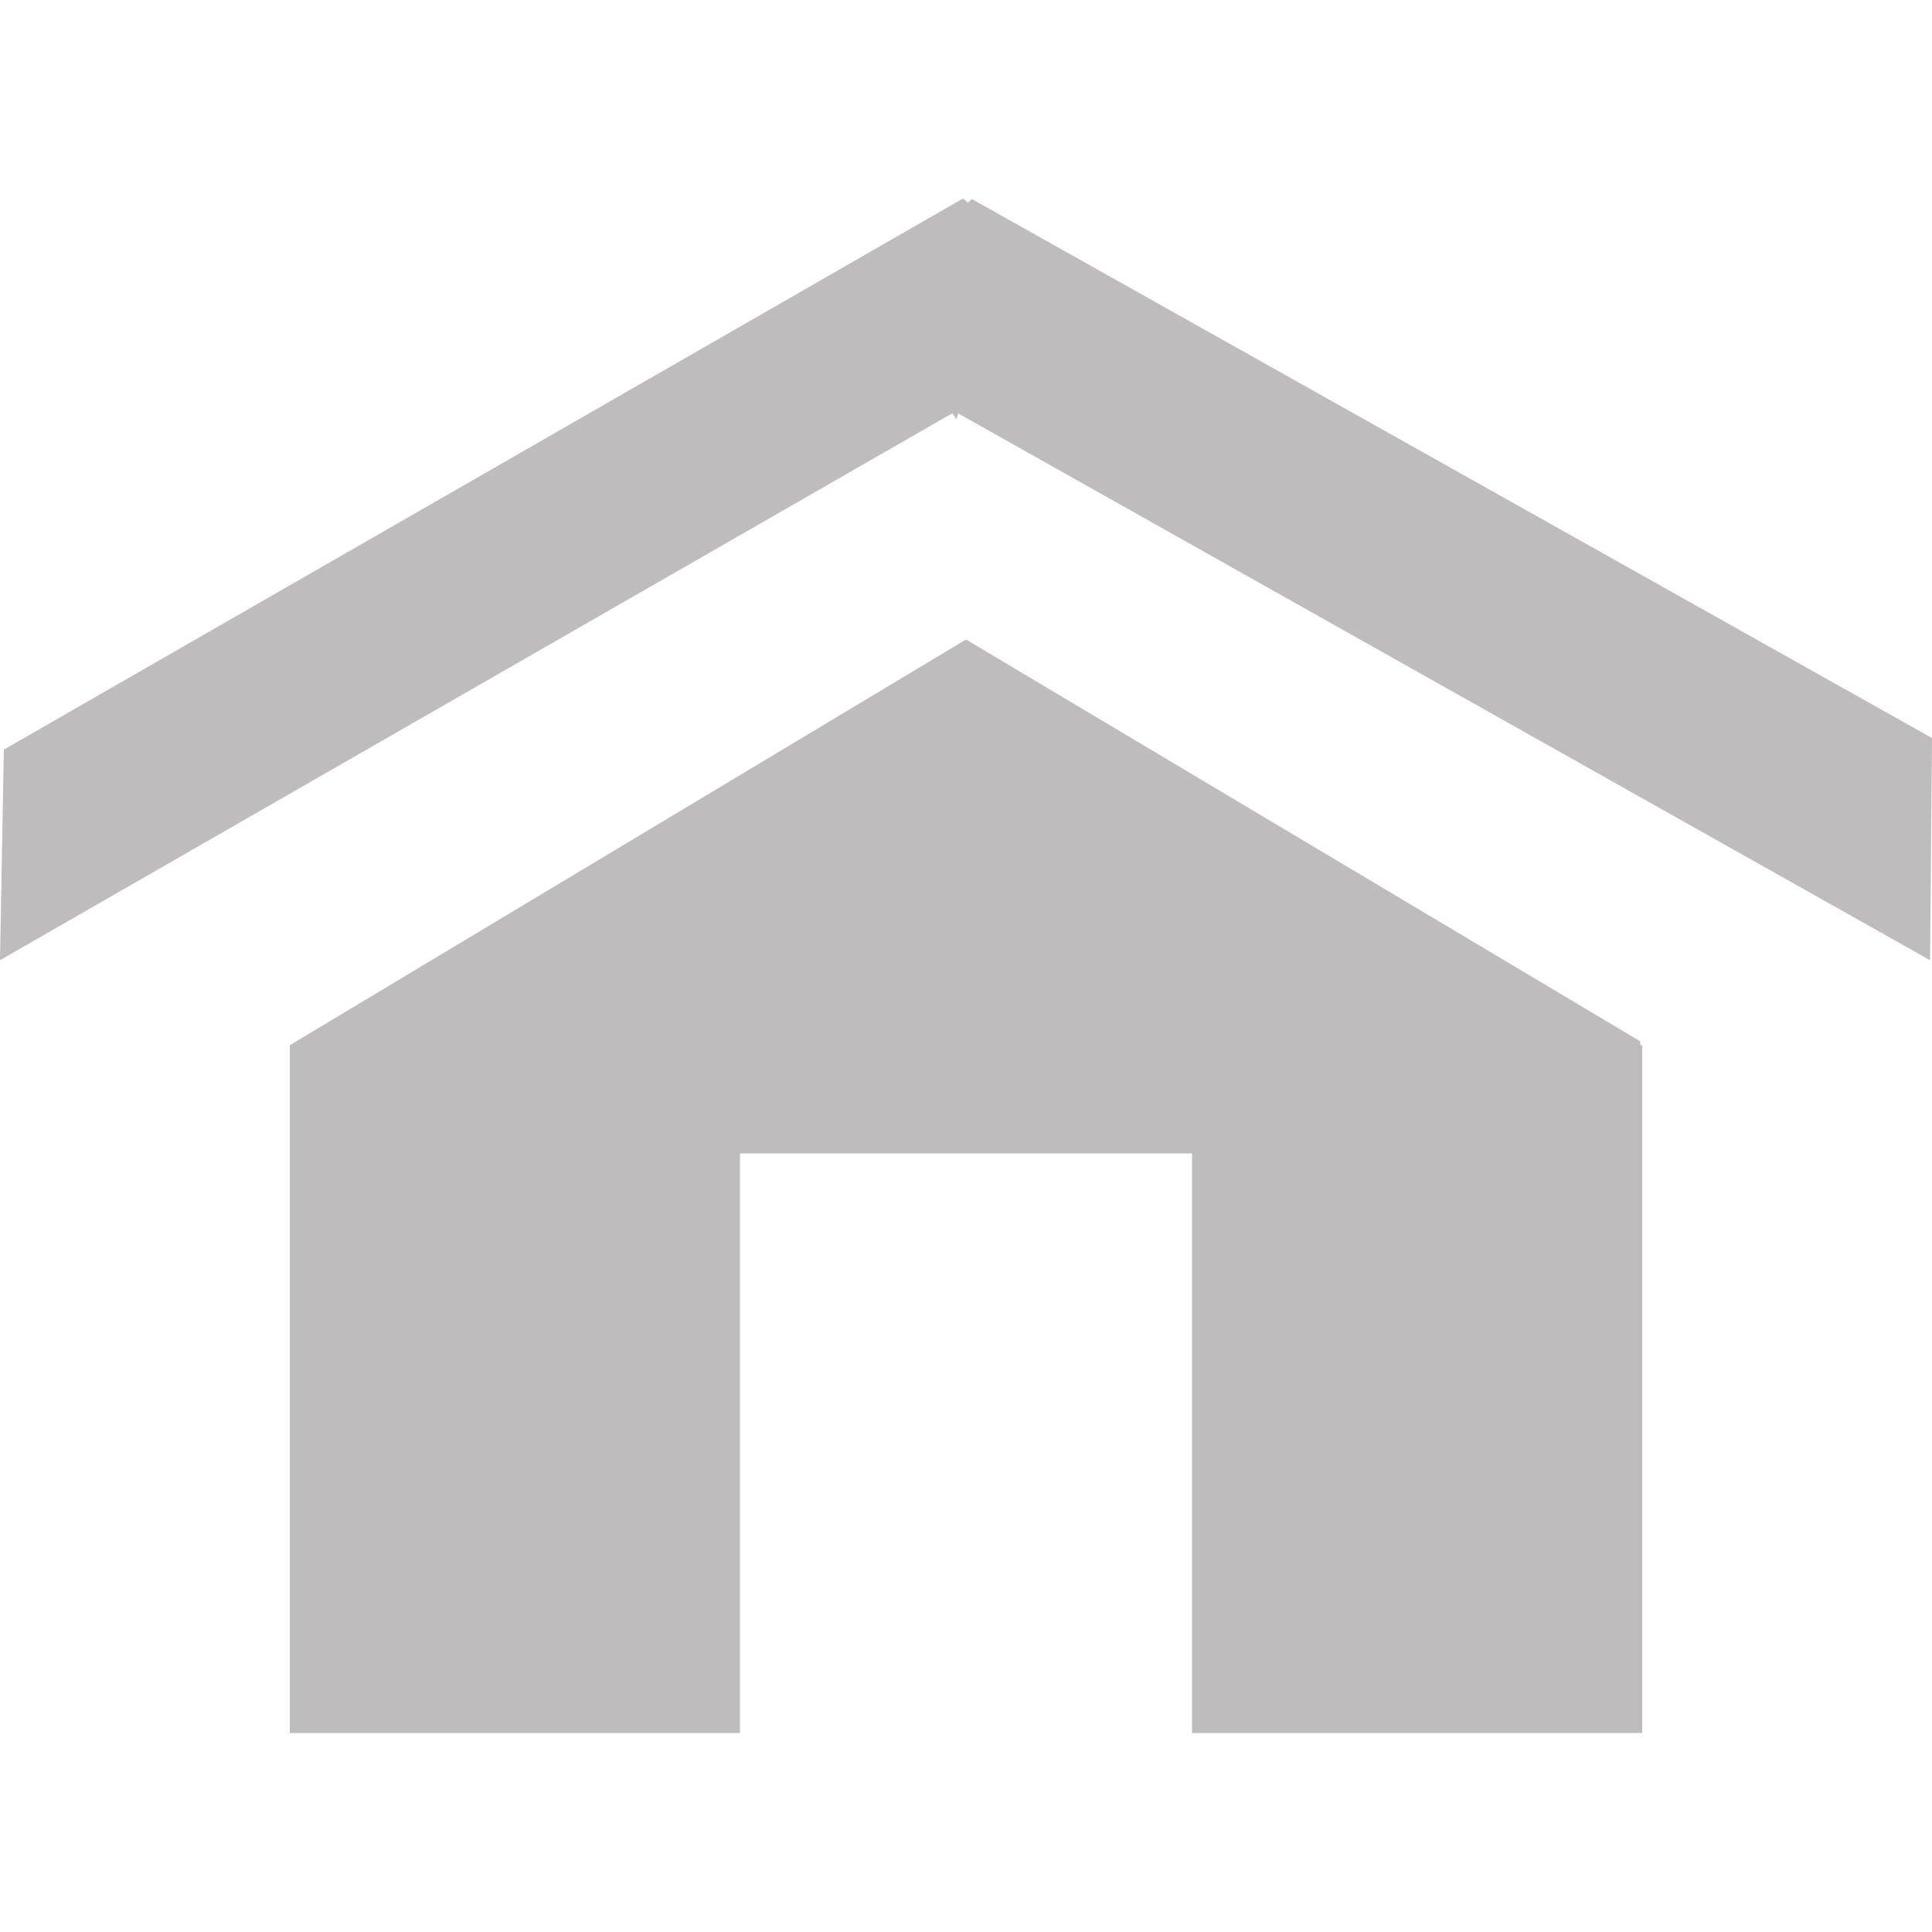
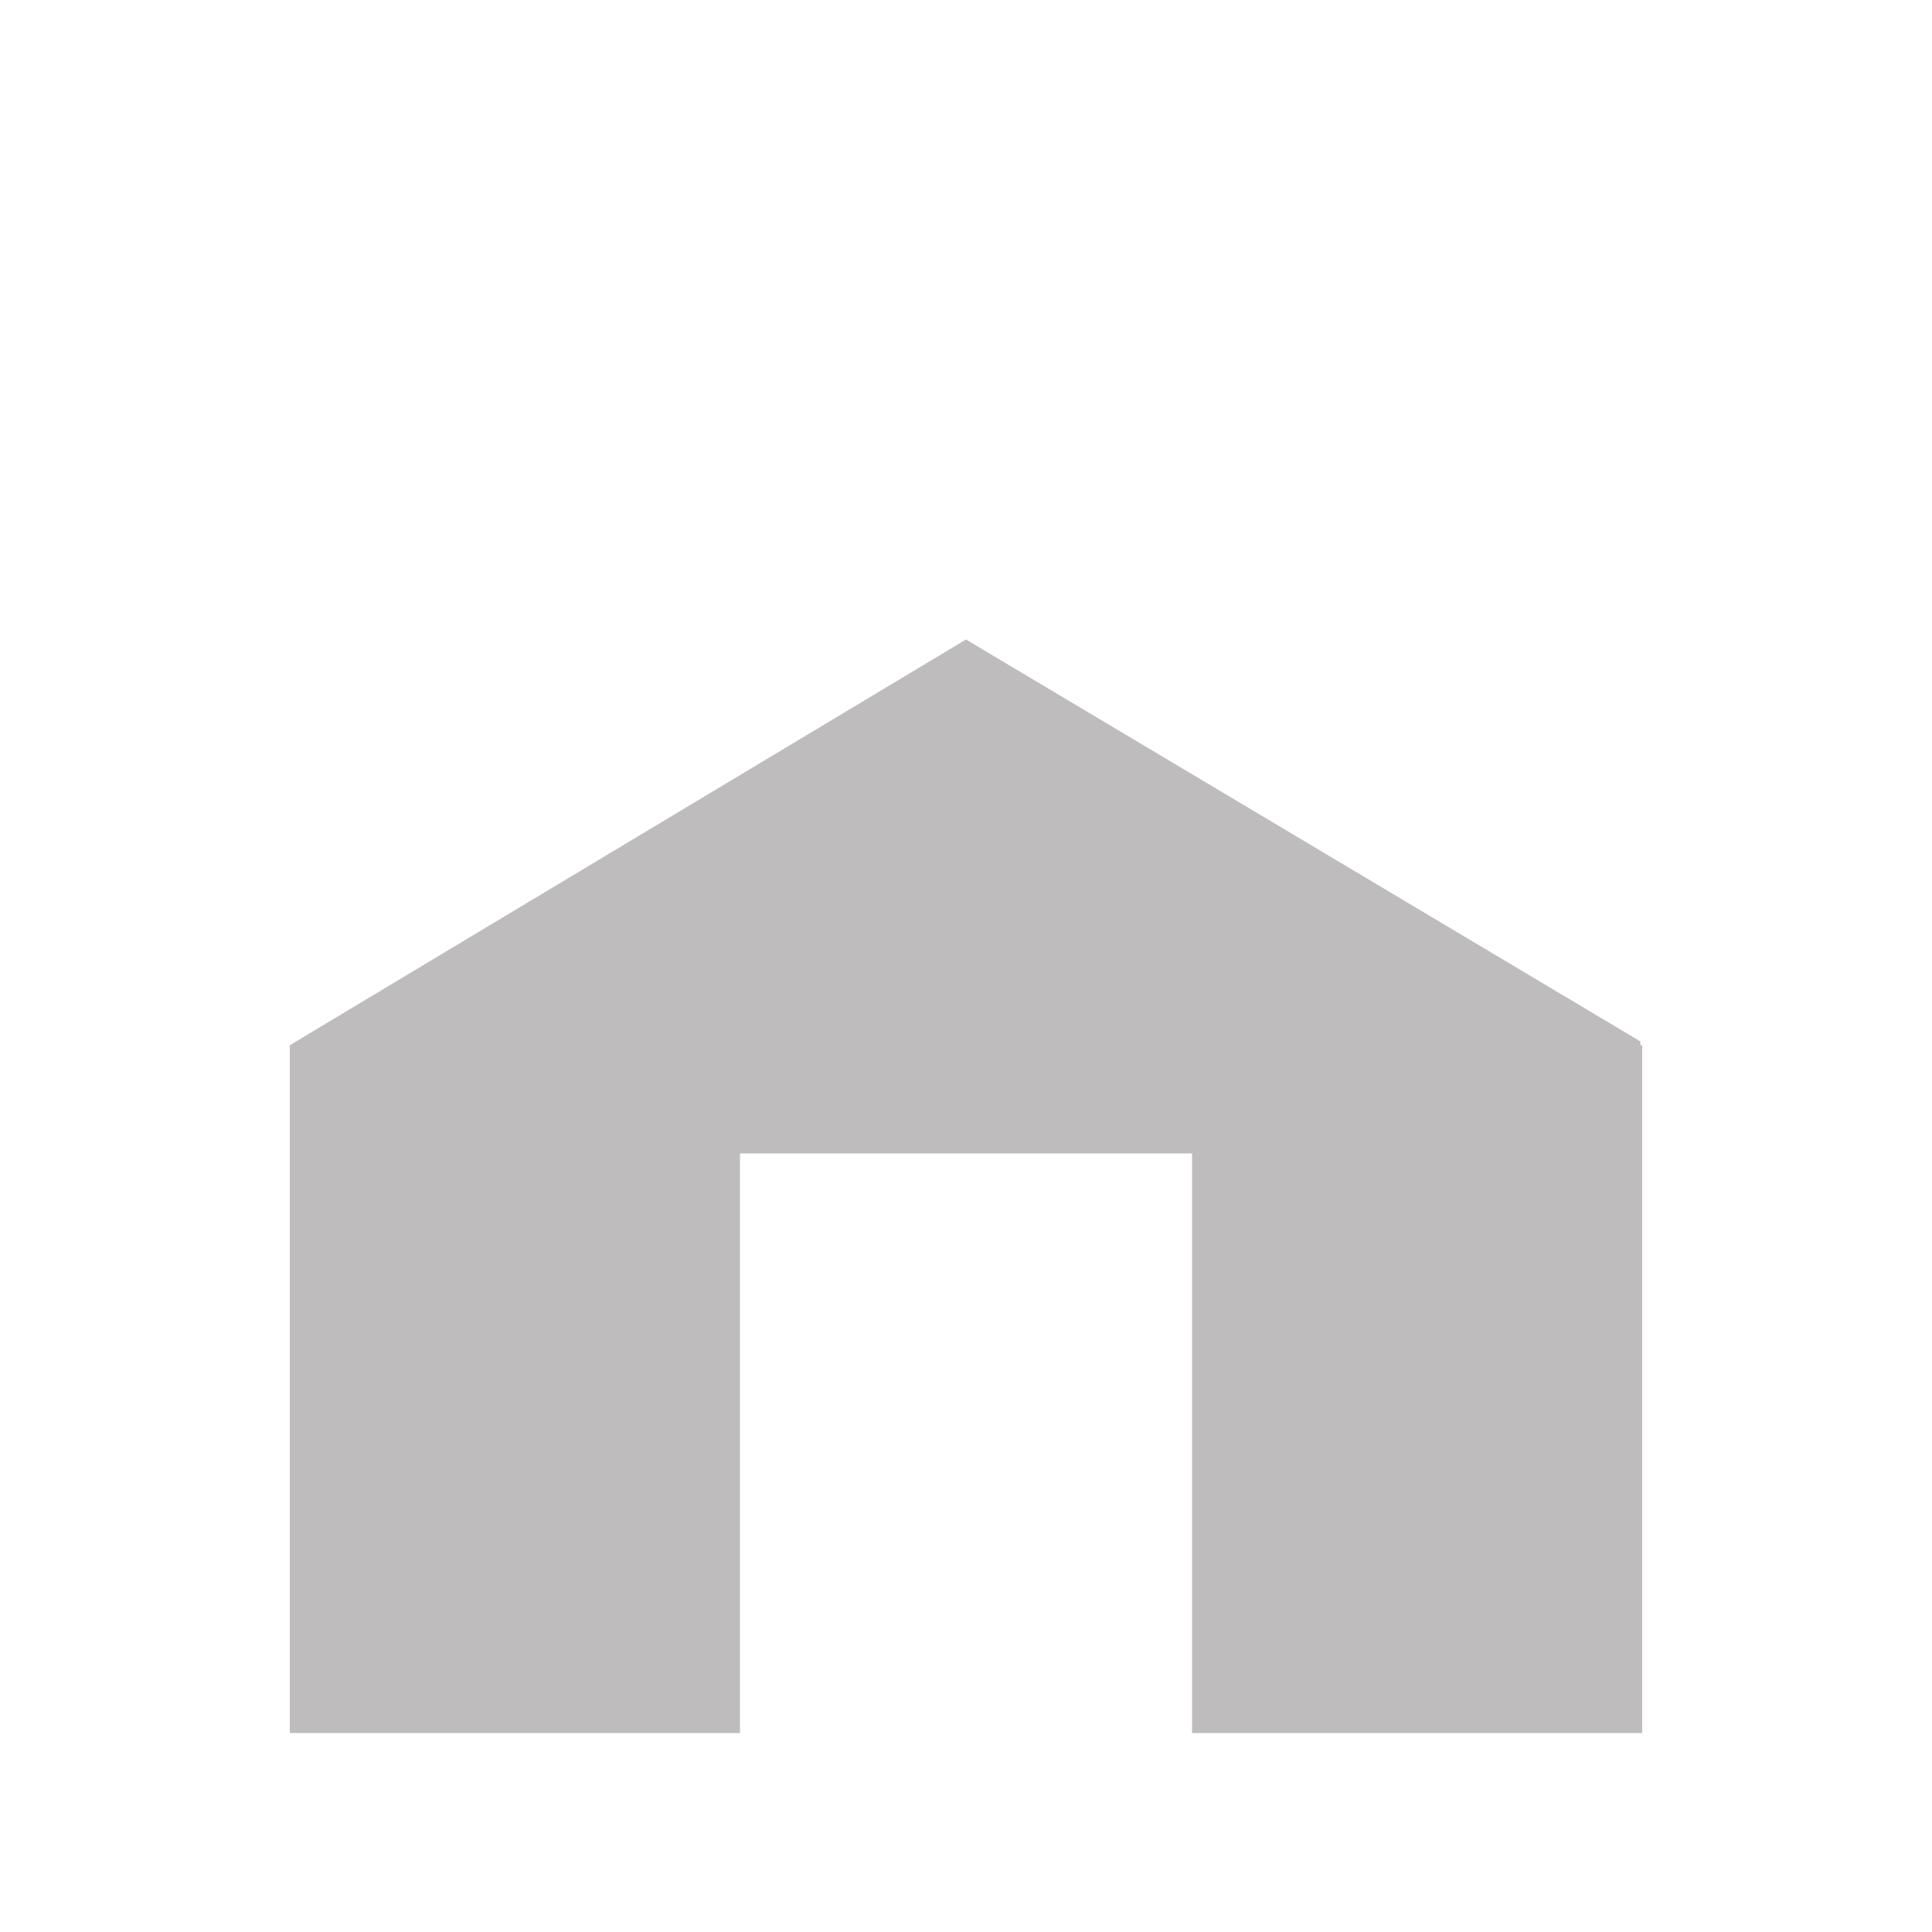
<svg xmlns="http://www.w3.org/2000/svg" version="1.1" x="0px" y="0px" viewBox="0 0 100 100" enable-background="new 0 0 100 100" xml:space="preserve">
  <g id="Слой_1">
</g>
  <g id="Слой_2">
-     <rect display="none" width="100" height="100" />
    <g>
-       <polygon fill="#BEBCBD" points="0,49.7 49.1,21.5 49.1,21.5 49.3,21.4 49.5,21.7 49.6,21.4 99.9,49.7 100,38.2 50.3,10.3     50.1,10.5 49.9,10.3 49.8,10.3 49.8,10.3 0.2,38.8   " />
      <polygon fill="#BEBCBD" points="84.9,54.1 84.9,53.9 50,33.1 15,54.1 15,54.1 15,54.1 15,89.7 38.3,89.7 38.3,59.7 61.7,59.7     61.7,89.7 85,89.7 85,54.1 85,54.1   " />
    </g>
  </g>
</svg>